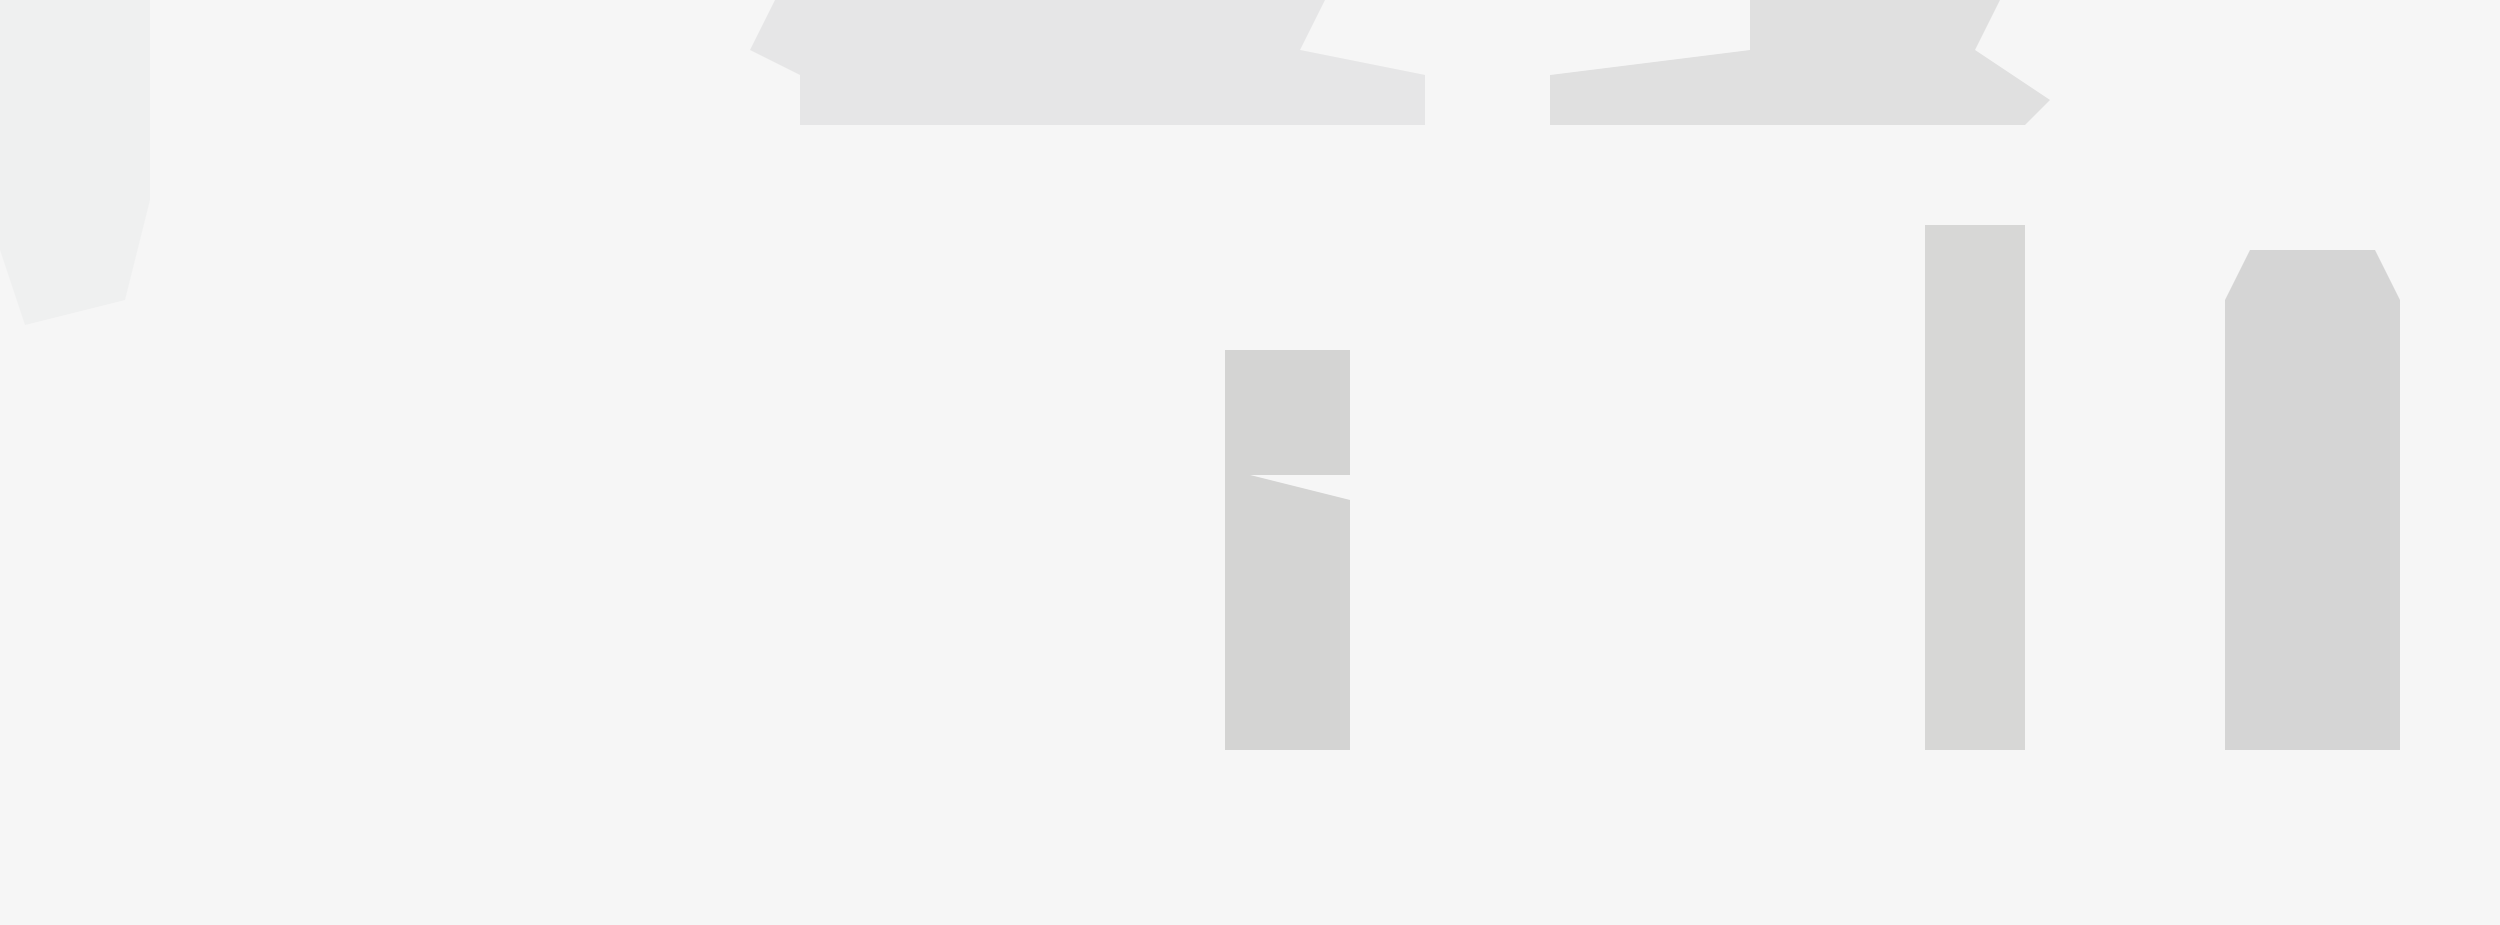
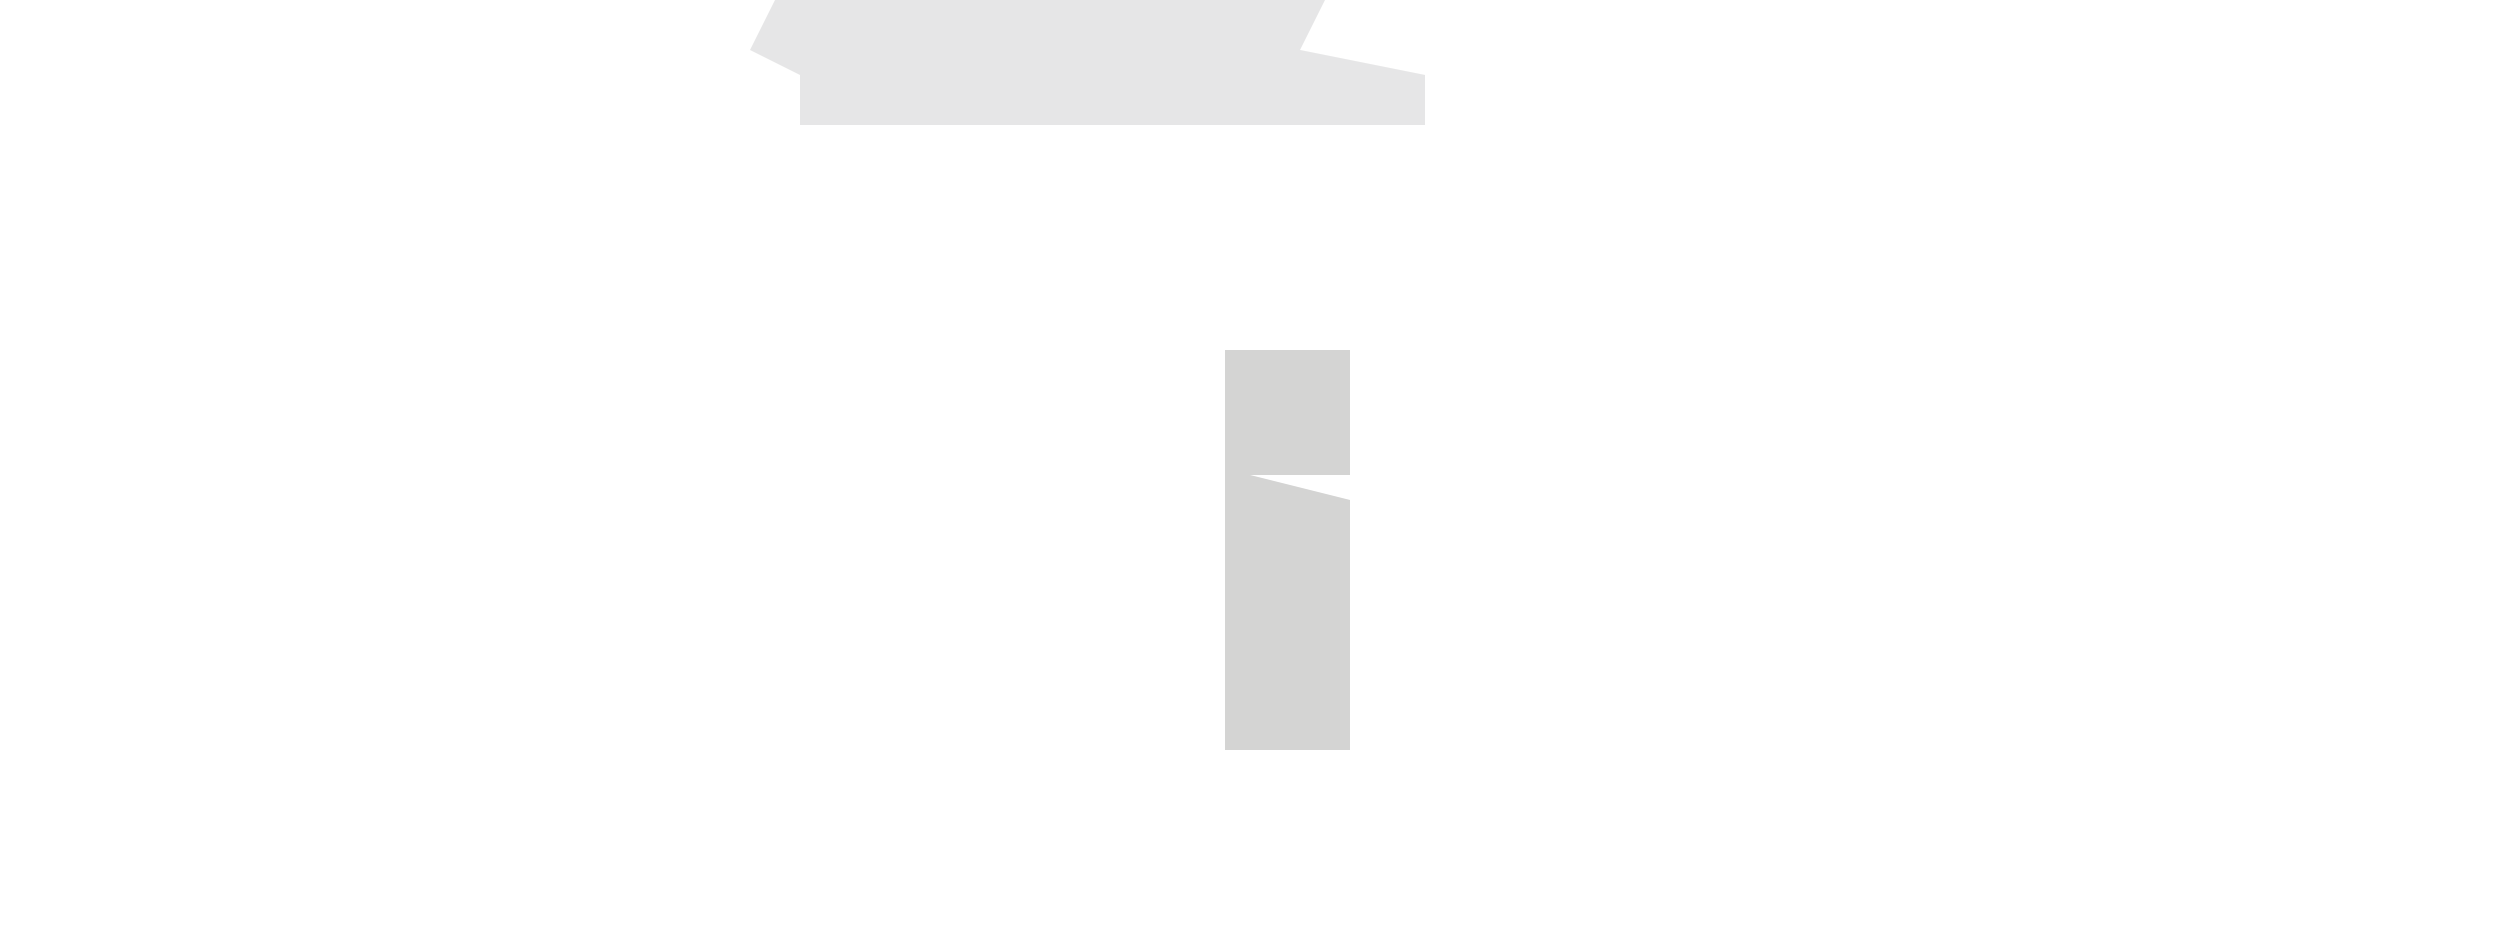
<svg xmlns="http://www.w3.org/2000/svg" version="1.1" width="100" height="37">
-   <path d="M0,0 L100,0 L100,37 L0,37 Z " fill="#F6F6F6" transform="translate(0,0)" />
-   <path d="M0,0 L5,0 L6,2 L6,20 L-1,20 L-1,2 Z " fill="#D5D5D5" transform="translate(90,10)" />
  <path d="M0,0 L22,0 L21,2 L26,3 L26,5 L1,5 L1,3 L-1,2 Z " fill="#E6E6E7" transform="translate(31,0)" />
-   <path d="M0,0 L4,0 L4,21 L0,21 Z " fill="#D7D7D6" transform="translate(77,9)" />
  <path d="M0,0 L5,0 L5,5 L1,5 L5,6 L5,16 L0,16 Z " fill="#D4D4D3" transform="translate(49,14)" />
-   <path d="M0,0 L6,0 L6,8 L5,12 L1,13 L0,10 Z " fill="#EFF0F0" transform="translate(0,0)" />
-   <path d="M0,0 L10,0 L9,2 L12,4 L11,5 L-8,5 L-8,3 L0,2 Z " fill="#E0E0E0" transform="translate(70,0)" />
</svg>